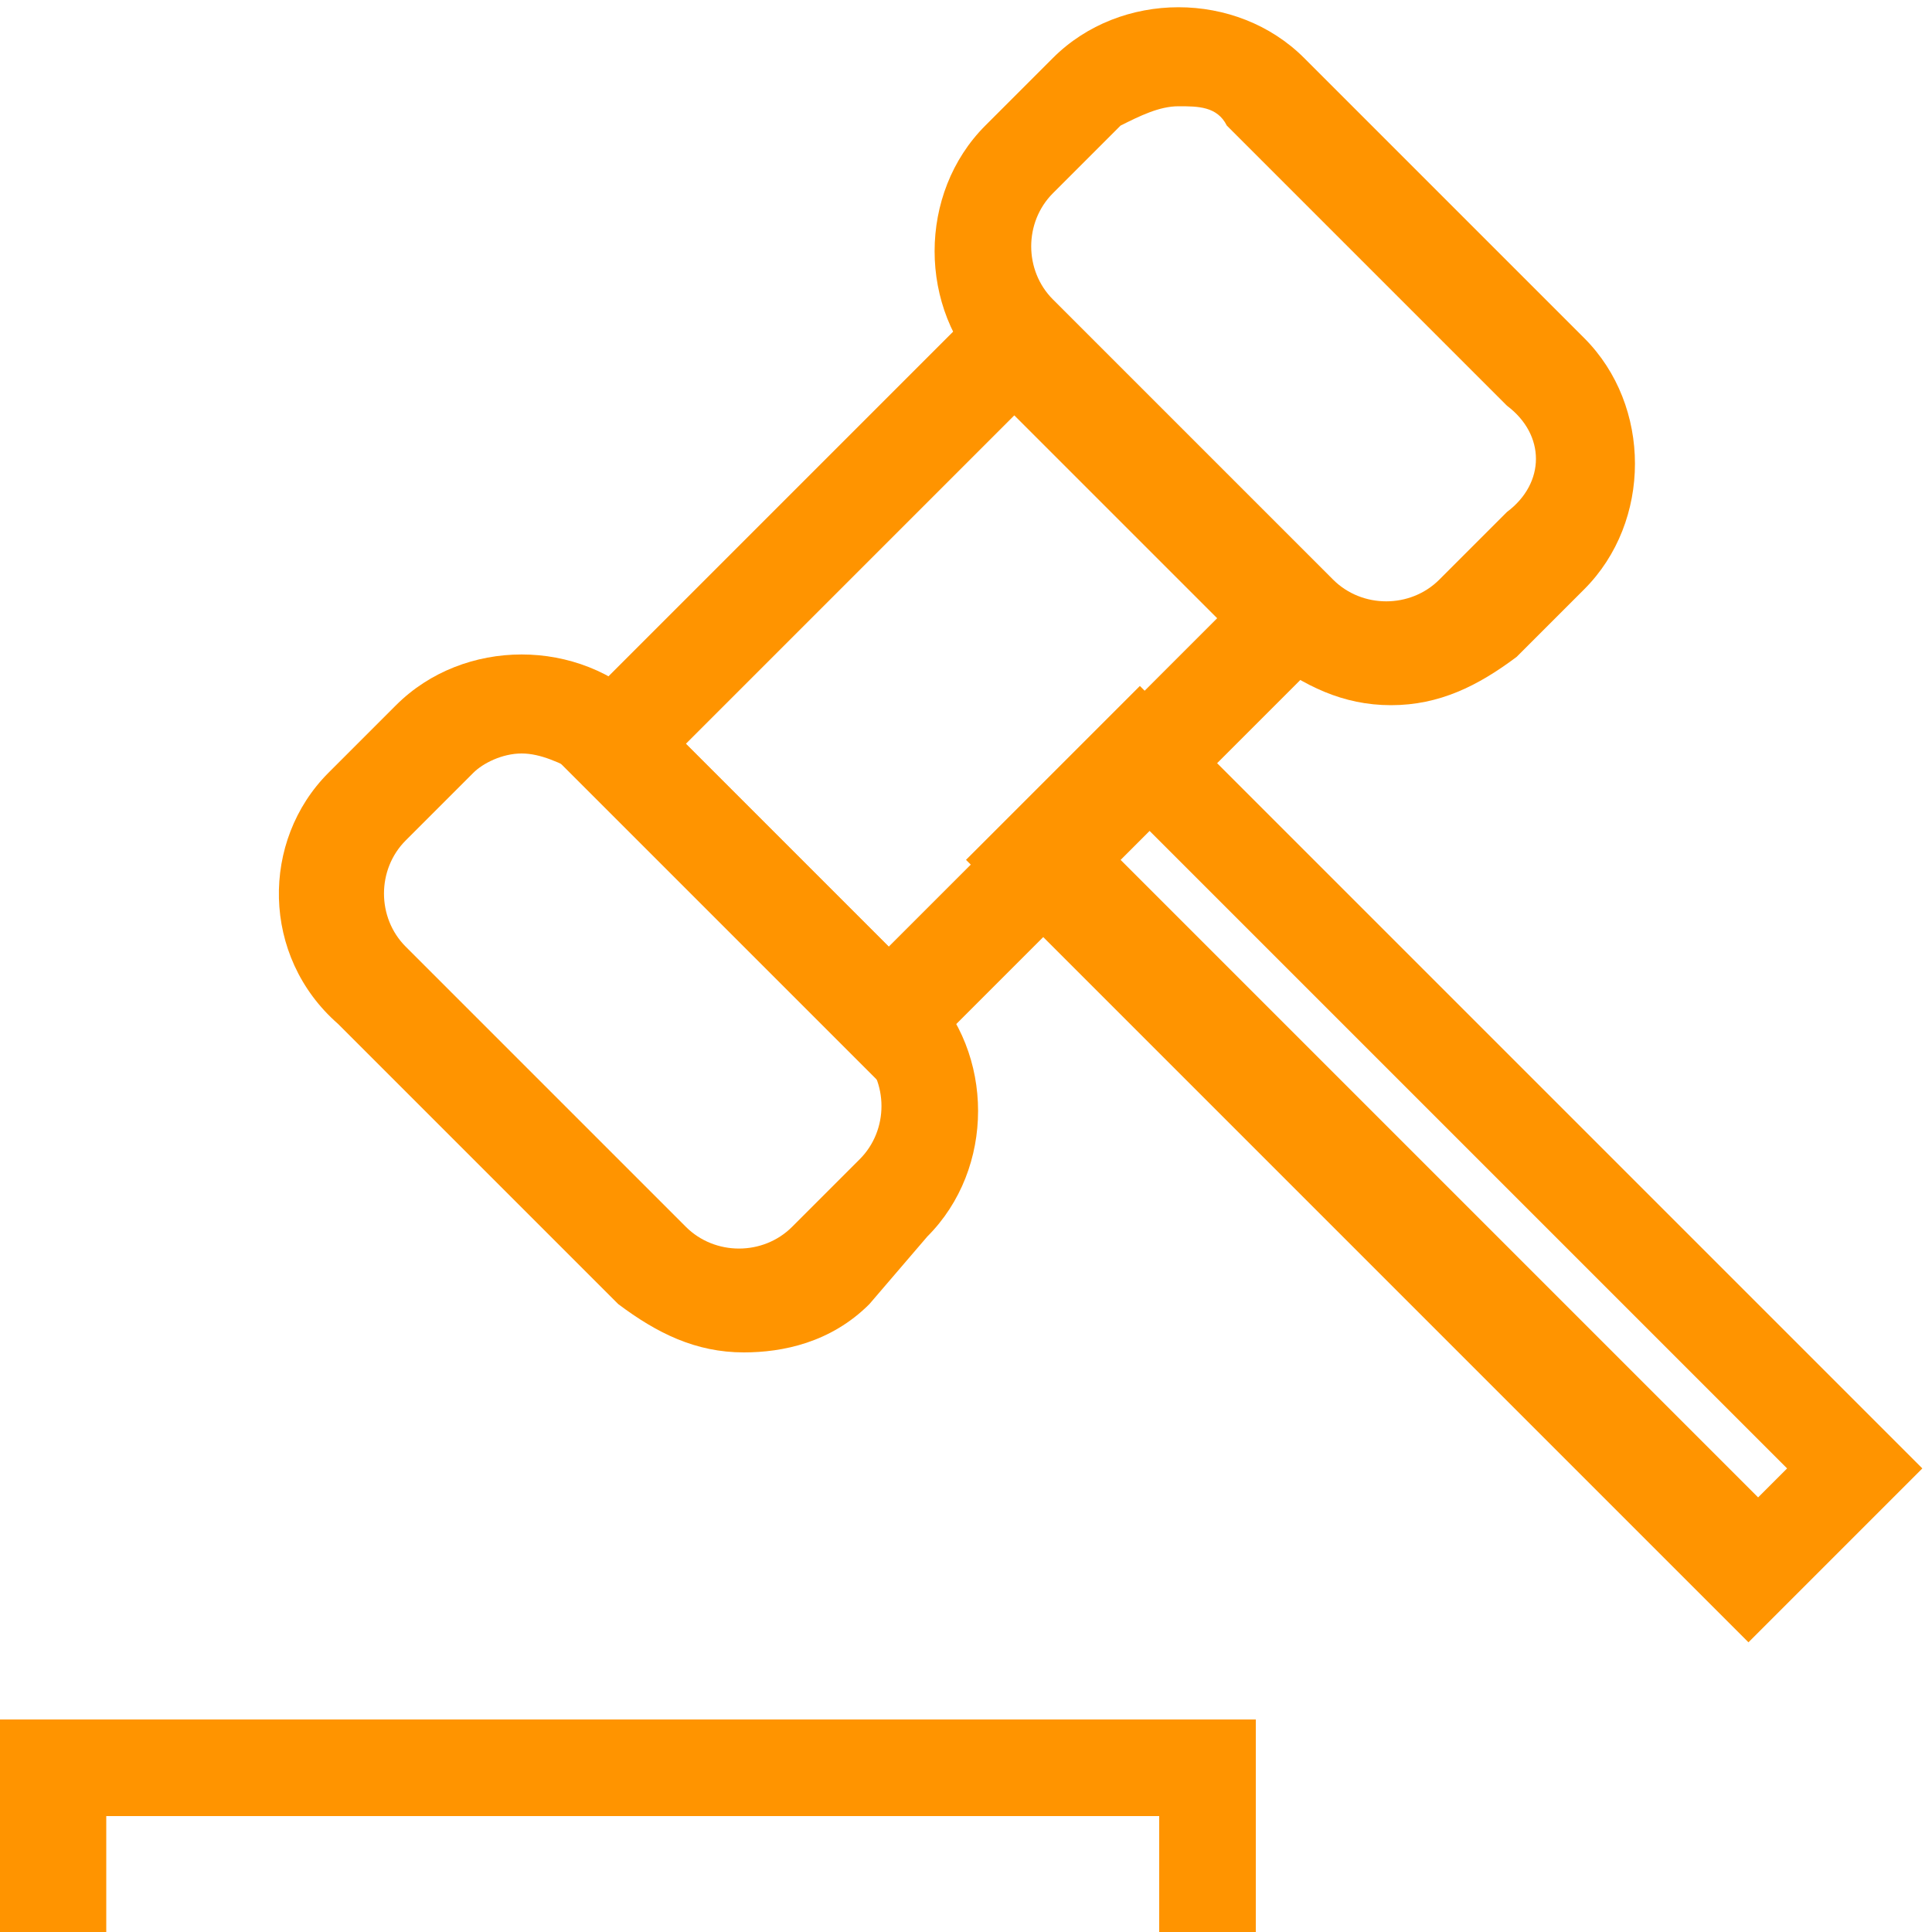
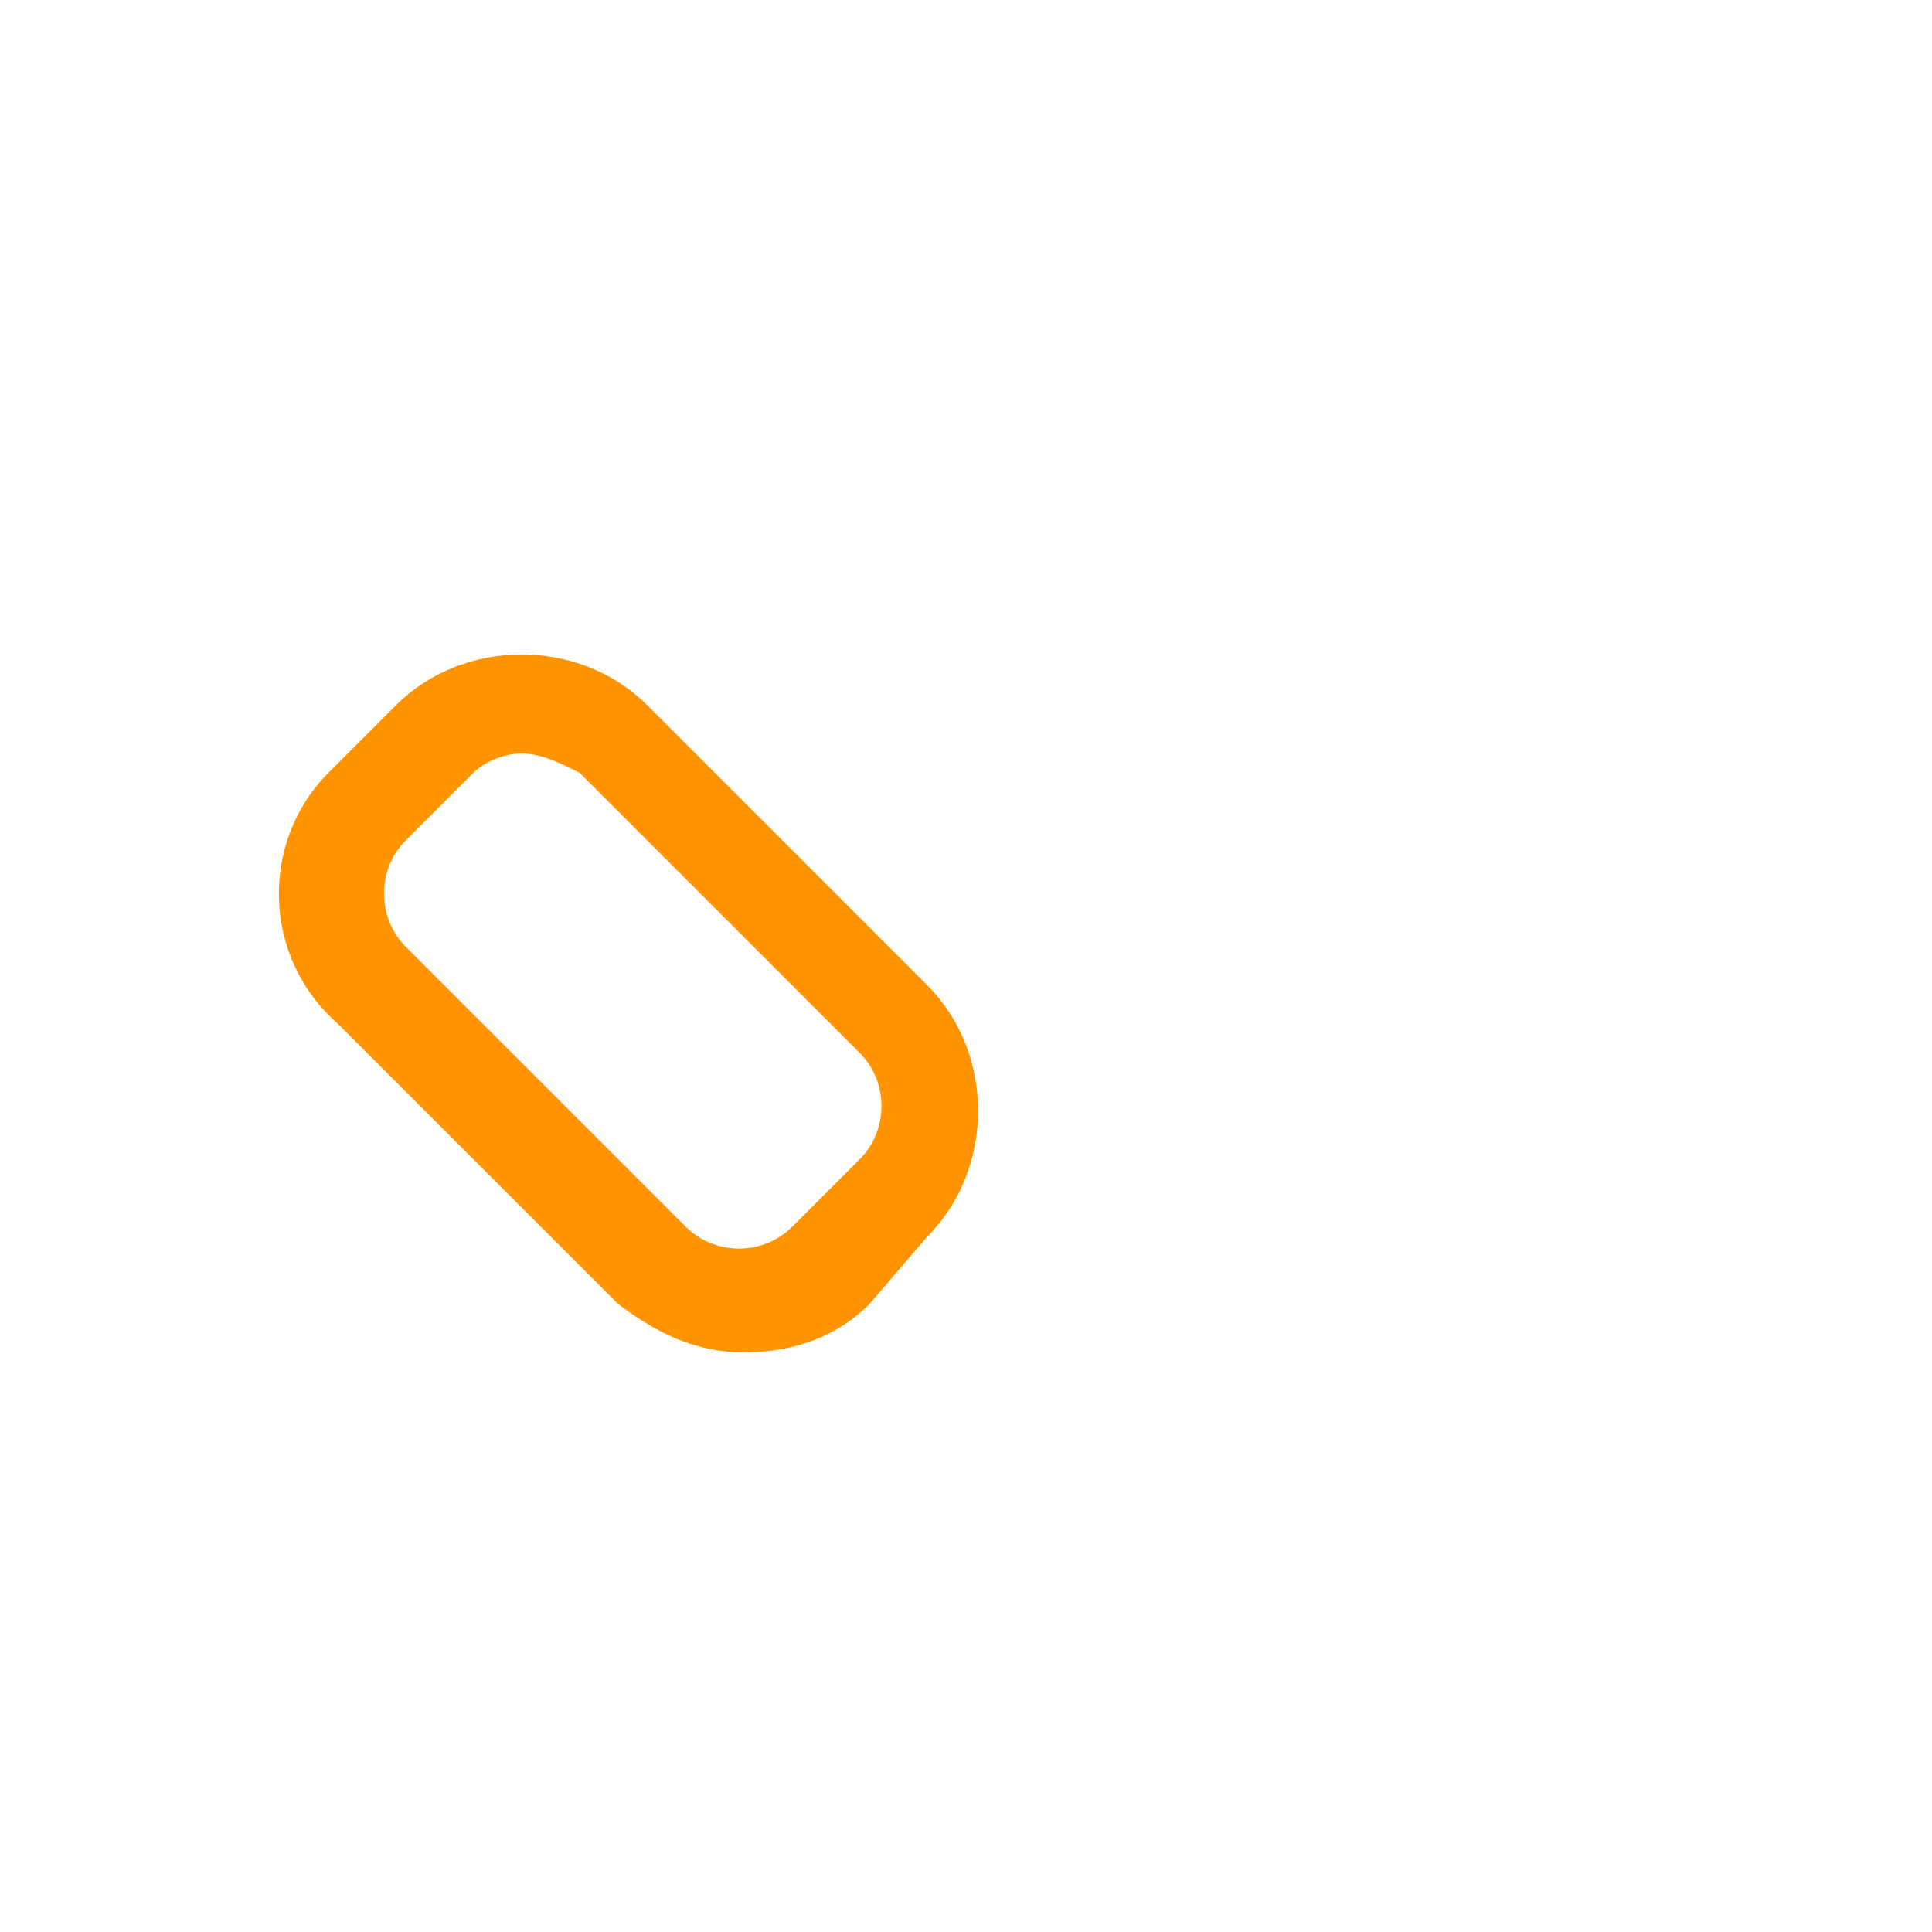
<svg xmlns="http://www.w3.org/2000/svg" width="20" height="20" viewBox="0 0 20 20" fill="none">
  <g clip-path="url(#clip0_582_1458)">
-     <path d="M9.2 11.3L5.6 7.7L10.5 2.8L14.1 6.4L9.2 11.3ZM7.1 7.7L9.2 9.8L12.6 6.4L10.5 4.3L7.1 7.7Z" fill="#FF9400" />
    <path d="M7.7 14C7.2 14 6.8 13.8 6.4 13.5L3.5 10.6C2.7 9.9 2.7 8.7 3.4 8L4.1 7.3C4.8 6.6 6 6.6 6.7 7.3L9.6 10.2C10.3 10.9 10.3 12.1 9.6 12.8L9 13.5C8.6 13.9 8.1 14 7.7 14ZM5.4 7.8C5.2 7.8 5 7.9 4.9 8L4.2 8.7C3.9 9 3.9 9.5 4.2 9.8L7.1 12.7C7.4 13 7.9 13 8.2 12.7L8.9 12C9.2 11.7 9.2 11.2 8.9 10.9L6 8C5.8 7.9 5.6 7.8 5.4 7.8Z" fill="#FF9400" />
-     <path d="M14.4 7.3C13.9 7.3 13.5 7.1 13.1 6.8L10.2 3.9C9.5 3.2 9.5 2 10.2 1.3L10.9 0.6C11.6 -0.1 12.8 -0.1 13.5 0.6L16.4 3.5C17.1 4.2 17.1 5.4 16.4 6.1L15.7 6.8C15.3 7.1 14.9 7.3 14.4 7.3ZM12.2 1.1C12 1.1 11.8 1.2 11.6 1.3L10.9 2C10.6 2.3 10.6 2.8 10.9 3.1L13.8 6C14.1 6.3 14.6 6.3 14.9 6L15.6 5.3C16 5 16 4.5 15.6 4.2L12.7 1.3C12.6 1.1 12.4 1.1 12.2 1.1Z" fill="#FF9400" />
-     <path d="M18.1 17.001L10 8.901L11.8 7.101L19.9 15.201L18.1 17.001ZM11.6 8.901L18.2 15.501L18.5 15.201L11.9 8.601L11.6 8.901Z" fill="#FF9400" />
-     <path d="M13 20H12V18.8H1.1V20H0V17.8H13V20Z" fill="#FF9400" />
  </g>
  <defs>
    <clipPath id="clip0_582_1458">
      <rect width="20" height="20" fill="white" />
    </clipPath>
  </defs>
</svg>